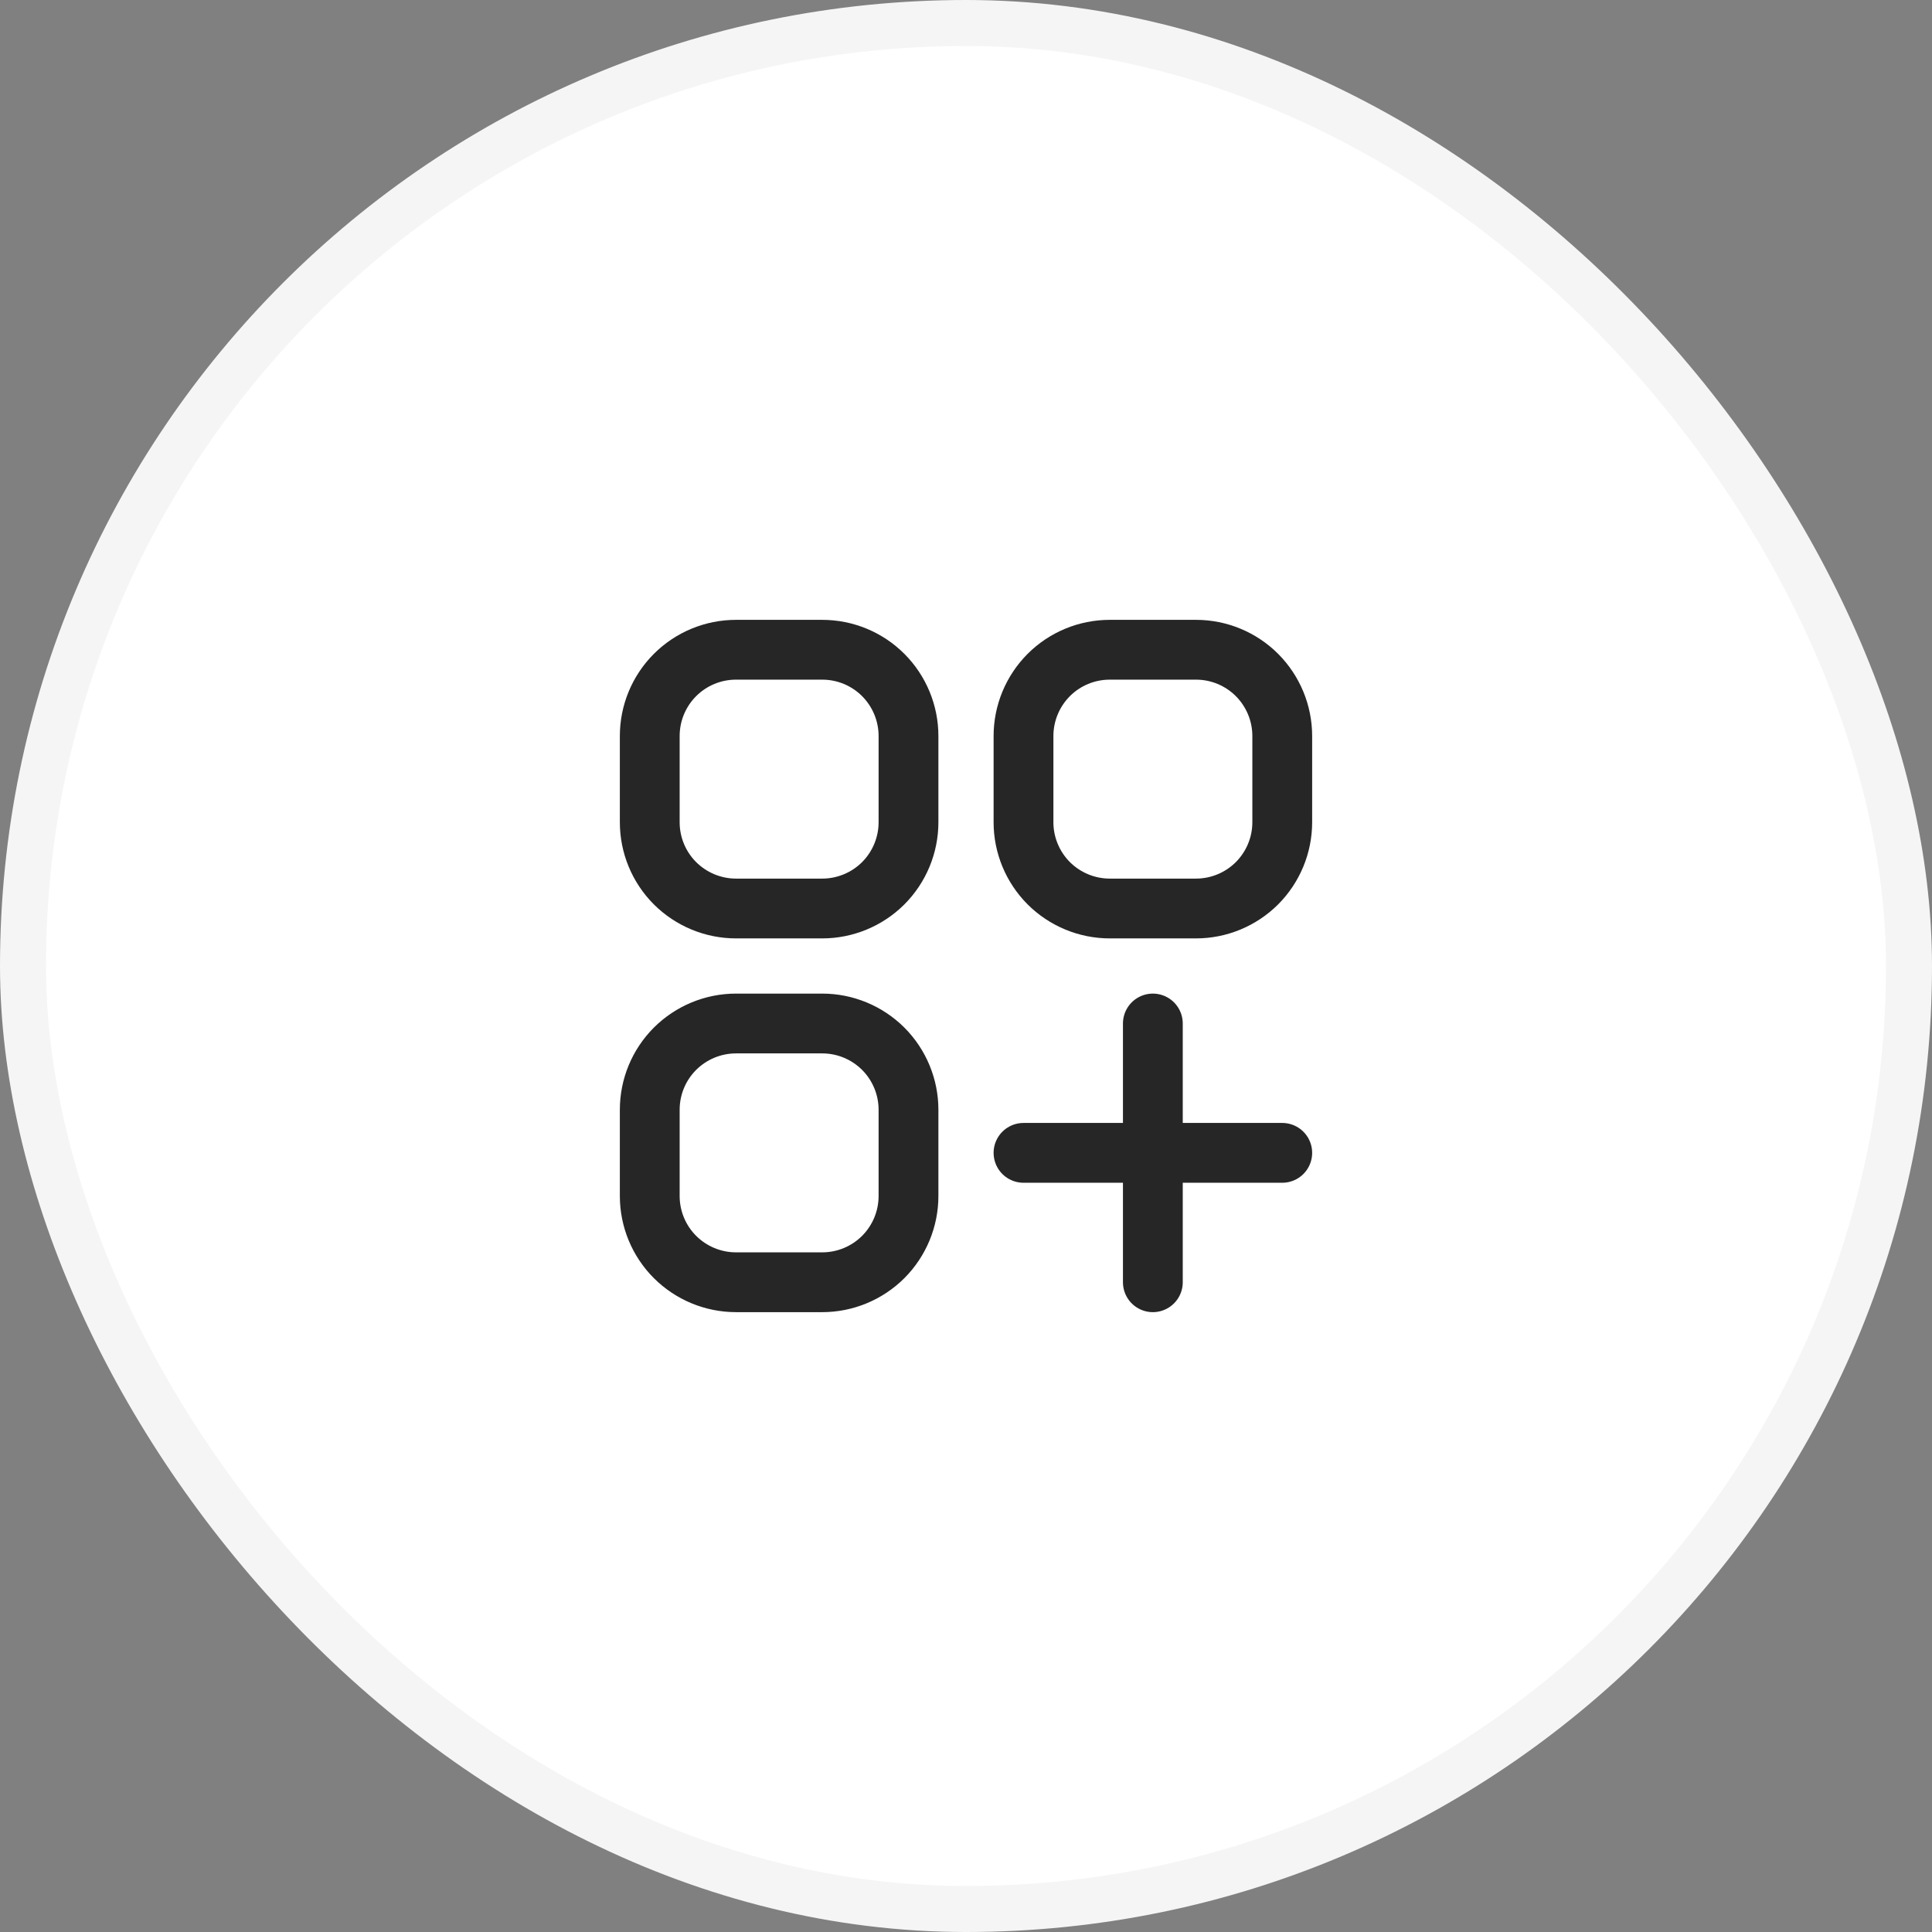
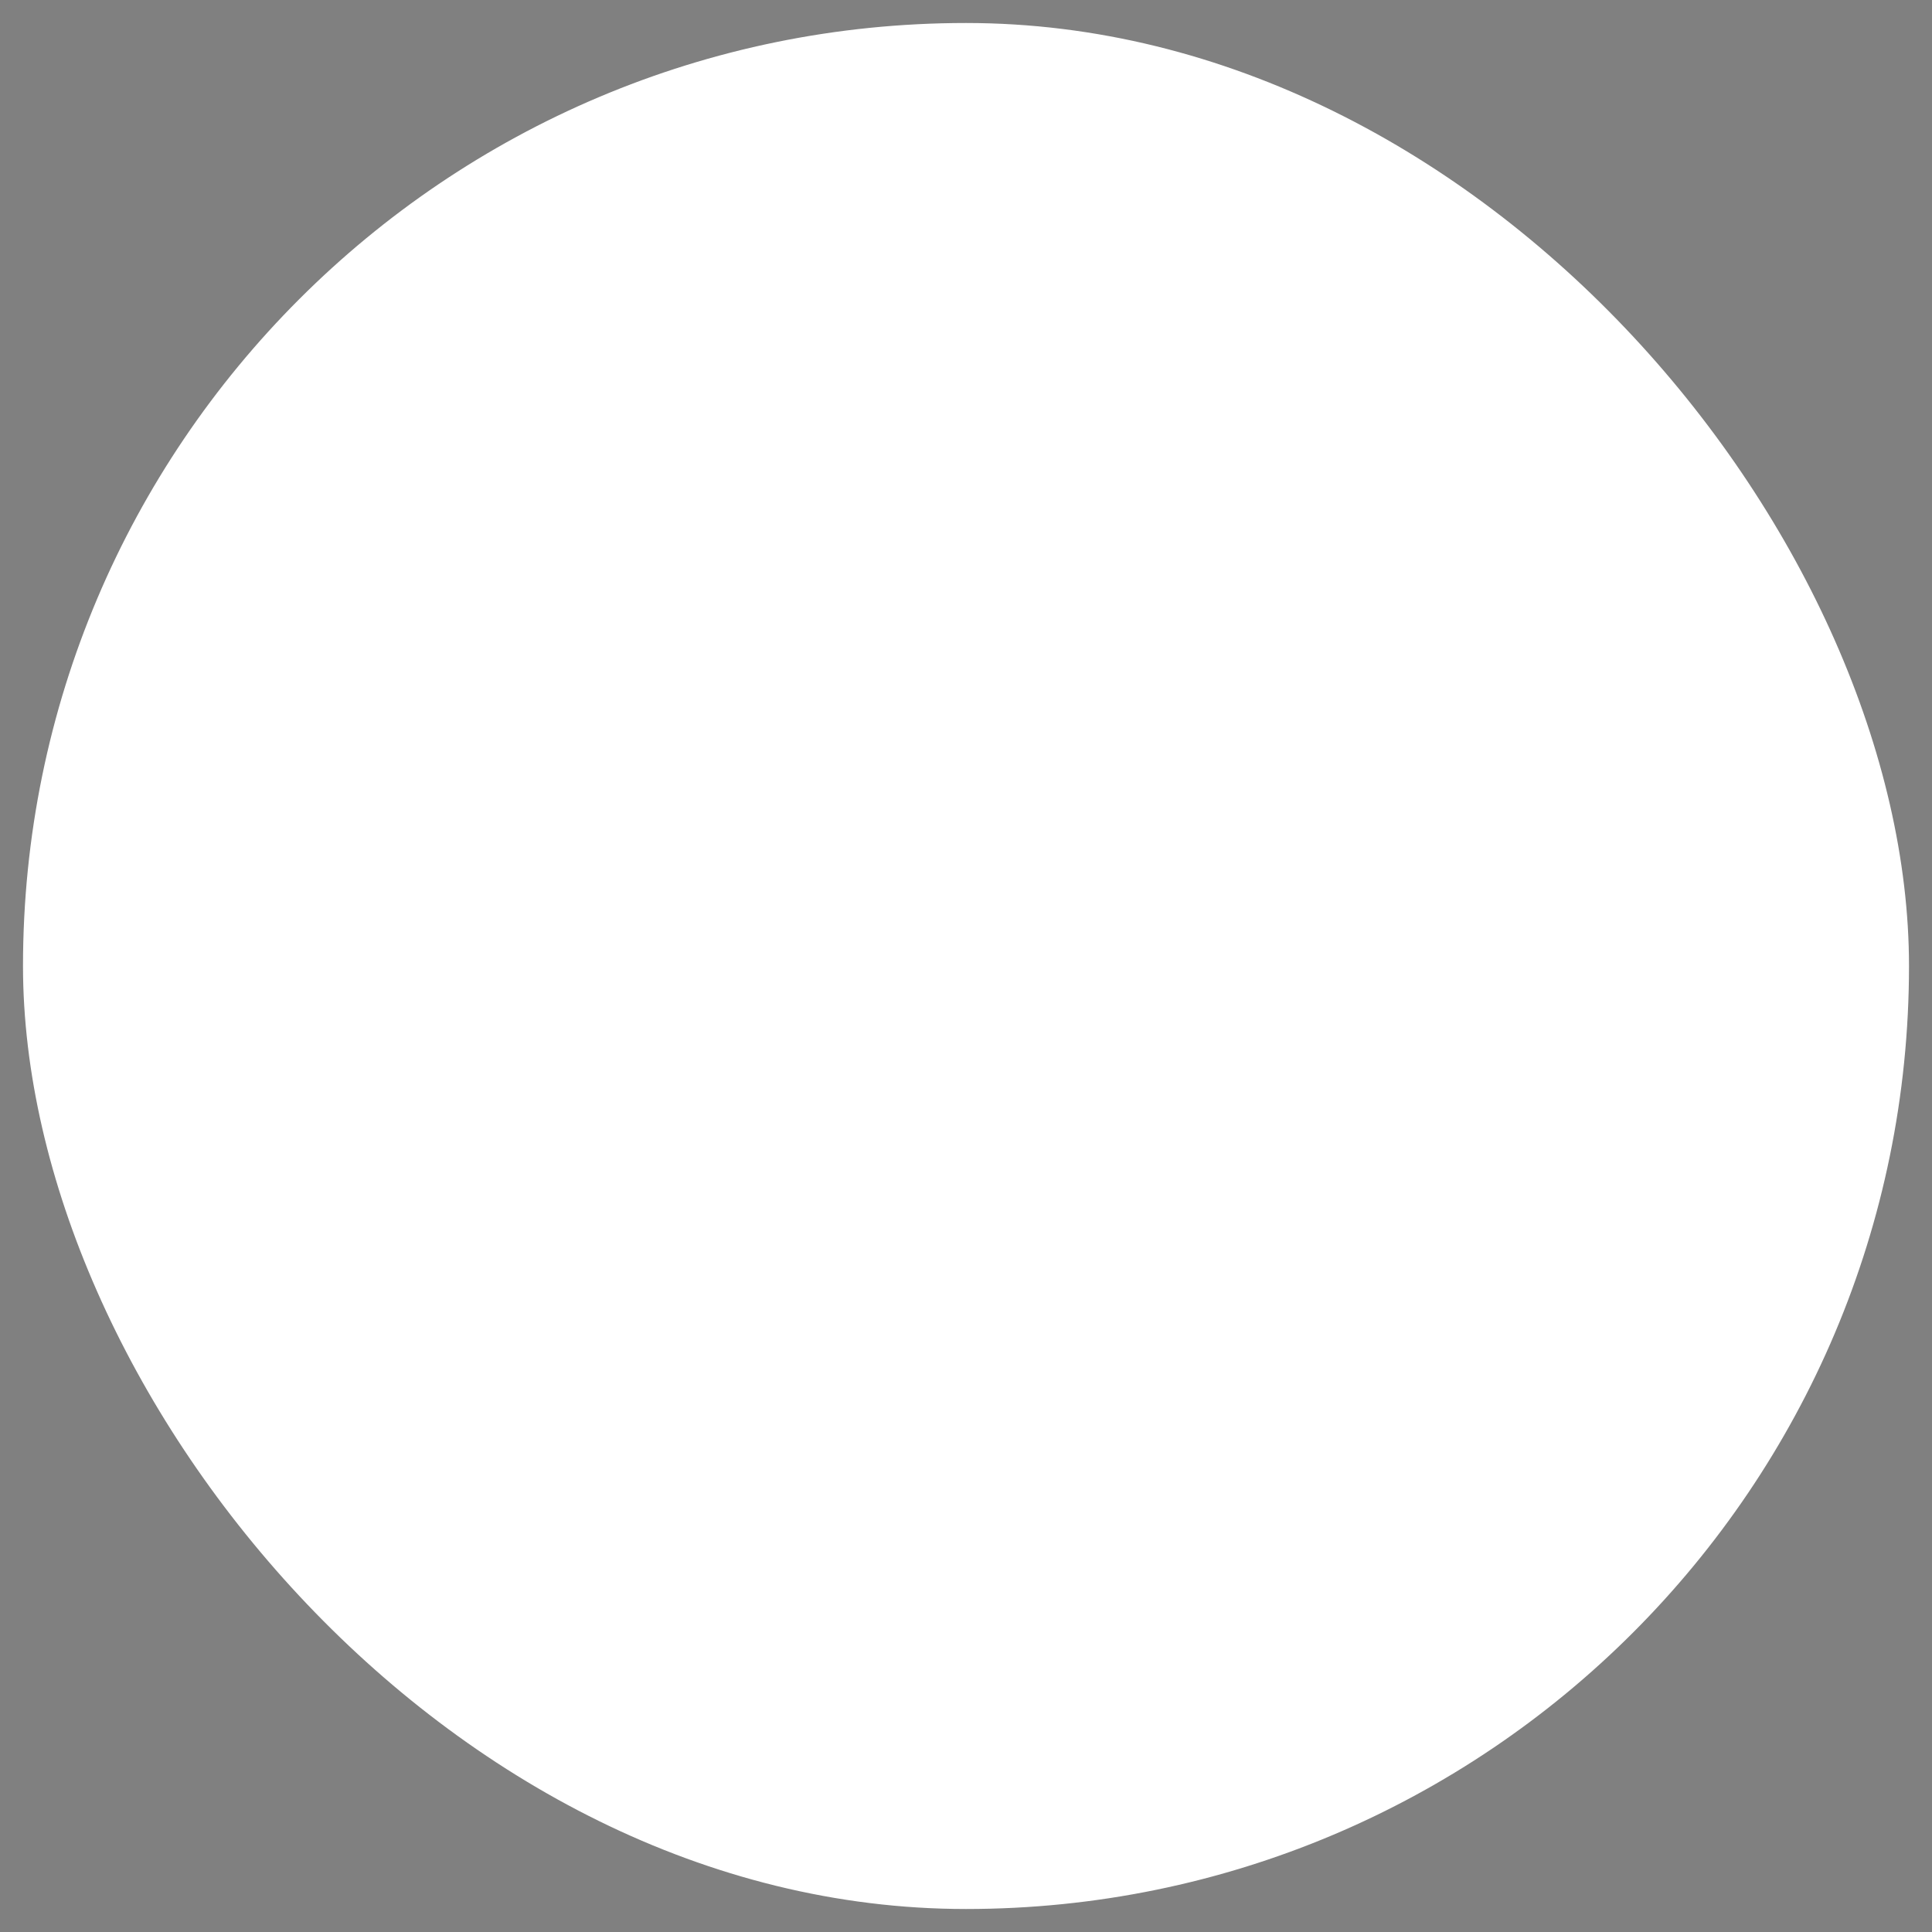
<svg xmlns="http://www.w3.org/2000/svg" width="42" height="42" viewBox="0 0 42 42" fill="none">
  <rect x="0" y="0" width="42" height="42" fill="#808080" stroke="none" />
  <rect x="0.5" y="0.5" width="41" height="41" rx="20.5" fill="white" />
-   <rect x="0.5" y="0.5" width="41" height="41" rx="20.5" stroke="#F5F5F5" />
-   <path d="M22.25 25.062H25.062M25.062 25.062H27.875M25.062 25.062V22.25M25.062 25.062V27.875M16 19.75H17.875C18.372 19.75 18.849 19.552 19.201 19.201C19.552 18.849 19.75 18.372 19.75 17.875V16C19.75 15.503 19.552 15.026 19.201 14.674C18.849 14.322 18.372 14.125 17.875 14.125H16C15.503 14.125 15.026 14.322 14.674 14.674C14.322 15.026 14.125 15.503 14.125 16V17.875C14.125 18.372 14.322 18.849 14.674 19.201C15.026 19.552 15.503 19.75 16 19.75ZM16 27.875H17.875C18.372 27.875 18.849 27.677 19.201 27.326C19.552 26.974 19.75 26.497 19.75 26V24.125C19.75 23.628 19.552 23.151 19.201 22.799C18.849 22.448 18.372 22.25 17.875 22.25H16C15.503 22.25 15.026 22.448 14.674 22.799C14.322 23.151 14.125 23.628 14.125 24.125V26C14.125 26.497 14.322 26.974 14.674 27.326C15.026 27.677 15.503 27.875 16 27.875ZM24.125 19.75H26C26.497 19.75 26.974 19.552 27.326 19.201C27.677 18.849 27.875 18.372 27.875 17.875V16C27.875 15.503 27.677 15.026 27.326 14.674C26.974 14.322 26.497 14.125 26 14.125H24.125C23.628 14.125 23.151 14.322 22.799 14.674C22.448 15.026 22.25 15.503 22.25 16V17.875C22.25 18.372 22.448 18.849 22.799 19.201C23.151 19.552 23.628 19.75 24.125 19.75Z" stroke="#262626" stroke-width="1.3" stroke-linecap="round" stroke-linejoin="round" />
</svg>